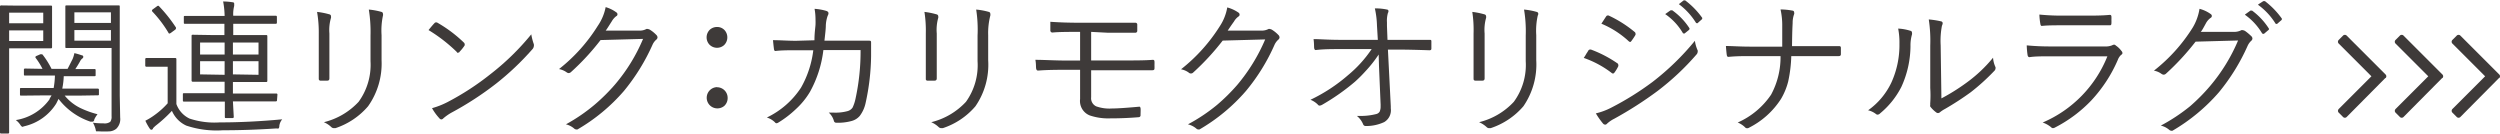
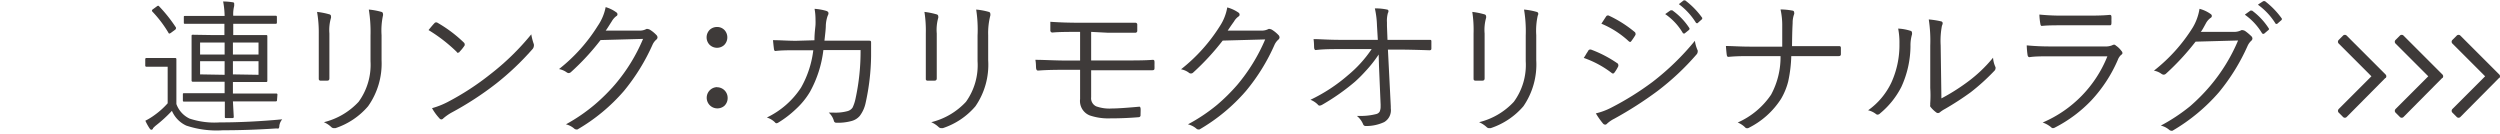
<svg xmlns="http://www.w3.org/2000/svg" viewBox="0 0 235.28 12.57">
  <defs>
    <style>.a{fill:#3e3a39;}</style>
  </defs>
-   <path class="a" d="M4.9,4.44a.1.1,0,0,1-.11.11l-1.4,0H.86V9.61l0,2.85a.1.1,0,0,1-.11.11H.11A.1.1,0,0,1,0,12.46L0,9.61V3.55L0,.62A.1.1,0,0,1,.11.51L1.7.53H3.39l1.4,0c.08,0,.11,0,.11.11l0,1.29V3.1ZM4.07,2.19v-1H.86v1Zm0,1.67v-1H.86v1Zm5.24,5c0,.08,0,.11-.11.11L7.34,9H6.09a4.39,4.39,0,0,0,1.4,1.13,8.44,8.44,0,0,0,1.69.62,2.3,2.3,0,0,0-.31.5c0,.13-.1.2-.15.2l-.21,0a6.3,6.3,0,0,1-3-2.14l-.22.44a4.8,4.8,0,0,1-3,2.13l-.19.06s-.11-.06-.18-.18a1.76,1.76,0,0,0-.43-.46A4.83,4.83,0,0,0,4.66,9.35c0-.08.11-.21.19-.37h-1L2,9c-.08,0-.12,0-.12-.11v-.5c0-.07,0-.11.12-.11l1.87,0H5.05a7.55,7.55,0,0,0,.12-1.17h-1l-1.81,0c-.07,0-.11,0-.11-.12V6.56a.1.1,0,0,1,.11-.11L4,6.48a6.34,6.34,0,0,0-.66-1.05.16.16,0,0,1,0-.08s0-.06.13-.1l.32-.14.15,0A.12.12,0,0,1,4,5.13a7.87,7.87,0,0,1,.85,1.35H6.36c.12-.22.27-.53.47-.92A2.86,2.86,0,0,0,7,5a6.06,6.06,0,0,1,.68.2c.11,0,.16.09.16.15a.19.19,0,0,1-.1.16.82.82,0,0,0-.22.29l-.2.34-.23.36,1.79,0A.1.1,0,0,1,9,6.56v.49c0,.08,0,.12-.11.12l-1.81,0H6a7.2,7.2,0,0,1-.14,1.17H7.34l1.86,0a.1.1,0,0,1,.11.11Zm2,2.2a1.26,1.26,0,0,1-.37,1.06,1.15,1.15,0,0,1-.58.24,9,9,0,0,1-1.07,0c-.13,0-.21,0-.24,0A.58.58,0,0,1,9,12.17a2.76,2.76,0,0,0-.25-.62,7.89,7.89,0,0,0,1,.06.89.89,0,0,0,.63-.15.81.81,0,0,0,.12-.52V4.52H7.79l-1.52,0c-.08,0-.12,0-.12-.11l0-1.26V1.82l0-1.2c0-.08,0-.11.12-.11l1.52,0H9.65l1.51,0c.08,0,.11,0,.11.11l0,2V9Zm-.87-8.9v-1H7v1Zm0,1.67v-1H7v1Z" />
  <path class="a" d="M26.56,11.23a1.19,1.19,0,0,0-.27.6c0,.16-.05.24-.08.26s-.11,0-.24,0c-1.83.12-3.49.17-5,.17a9,9,0,0,1-3.44-.44,2.7,2.7,0,0,1-1.35-1.39,12.76,12.76,0,0,1-1.47,1.35,2.42,2.42,0,0,0-.31.29c0,.09-.1.14-.16.14s-.11-.05-.17-.14a4.81,4.81,0,0,1-.39-.71,6,6,0,0,0,.85-.52,7.42,7.42,0,0,0,1.25-1.12V6.28h-1l-1,0a.1.1,0,0,1-.11-.11V5.57a.1.1,0,0,1,.11-.11l1,0h.71l1,0a.1.1,0,0,1,.11.11l0,1.32v2.9a2.41,2.41,0,0,0,1.24,1.37,7.43,7.43,0,0,0,2.82.36Q23.46,11.52,26.56,11.23Zm-10-8.64a.16.16,0,0,1,0,.08s0,.09-.11.15l-.35.26a.44.44,0,0,1-.16.08s-.06,0-.09-.08a11,11,0,0,0-1.52-2A.21.21,0,0,1,14.3,1s0-.08.12-.15l.33-.24a.27.27,0,0,1,.13-.07s.06,0,.1.06A13.69,13.69,0,0,1,16.56,2.59Zm9.51,6.84a.1.1,0,0,1-.11.11l-2,0H21.92L22,11a.1.1,0,0,1-.11.11h-.61c-.08,0-.12,0-.12-.11s0-.07,0-.18c0-.36,0-.78,0-1.26H19.33l-2,0c-.08,0-.12,0-.12-.11V8.88c0-.07,0-.11.12-.11l2,0h1.81V7.69H20l-1.86,0a.1.1,0,0,1-.11-.11l0-1.27V4.66l0-1.26c0-.08,0-.13.11-.13L20,3.3h1.12V2.24H19.42l-2,0c-.08,0-.12,0-.12-.11V1.61c0-.08,0-.11.12-.11l2,0h1.72A8,8,0,0,0,21,.14a5.45,5.45,0,0,1,.87.07c.12,0,.17.06.17.13a.33.33,0,0,1,0,.1s0,.09,0,.12a3.09,3.09,0,0,0-.09.92v0h2l2,0a.1.1,0,0,1,.11.11v.54a.1.1,0,0,1-.11.11l-2,0h-2V3.3h1.25l1.85,0c.07,0,.11,0,.11.13l0,1.26V6.34l0,1.27a.1.1,0,0,1-.11.11l-1.85,0H21.92V8.8H24l2,0a.1.1,0,0,1,.11.11Zm-4.93-4.3V4H18.83V5.13Zm0,1.91V5.76H18.83V7Zm3.19-1.91V4H21.92V5.13Zm0,1.91V5.76H21.92V7Z" />
  <path class="a" d="M29.84,1.12A7,7,0,0,1,31,1.35a.18.18,0,0,1,.15.19.34.34,0,0,1,0,.14A4.05,4.05,0,0,0,31,3.15V5.52c0,.62,0,1.24,0,1.85,0,.15-.06.22-.2.22h-.66A.16.16,0,0,1,30,7.42v0q0-1.25,0-1.92V3.15A11.31,11.31,0,0,0,29.84,1.12Zm.64,10.38a6.6,6.6,0,0,0,3.27-1.92,5.91,5.91,0,0,0,1.12-3.82V3.35A13.15,13.15,0,0,0,34.71.9a6.35,6.35,0,0,1,1.19.22.18.18,0,0,1,.14.19.27.27,0,0,1,0,.16,6.73,6.73,0,0,0-.13,1.84V5.67A6.94,6.94,0,0,1,34.64,10a6.89,6.89,0,0,1-3.07,2.06l-.16,0a.34.34,0,0,1-.23-.1A2.37,2.37,0,0,0,30.48,11.5Z" />
  <path class="a" d="M40.33,2.83c.23-.28.41-.5.55-.64A.19.19,0,0,1,41,2.11a.41.41,0,0,1,.12,0A12.65,12.65,0,0,1,43.65,4a.22.22,0,0,1,.08.15.24.24,0,0,1,0,.12,3.59,3.59,0,0,1-.48.6c0,.05-.08.08-.11.08S43,5,43,4.9A14.78,14.78,0,0,0,40.33,2.83Zm.33,7.35a7.61,7.61,0,0,0,1.47-.58,25.1,25.1,0,0,0,4-2.6A23.54,23.54,0,0,0,50,3.23a5.3,5.3,0,0,0,.24.93.49.49,0,0,1,0,.19.52.52,0,0,1-.15.3,25.7,25.7,0,0,1-3.4,3.22,29.74,29.74,0,0,1-4.2,2.73,4.66,4.66,0,0,0-.77.54.27.27,0,0,1-.19.1.26.26,0,0,1-.18-.11A4.87,4.87,0,0,1,40.66,10.18Z" />
  <path class="a" d="M57,2.88l3.14,0a1.3,1.3,0,0,0,.69-.15.2.2,0,0,1,.13,0,.51.51,0,0,1,.24.09,3,3,0,0,1,.56.46.35.35,0,0,1,.12.23.28.28,0,0,1-.09.2,1.35,1.35,0,0,0-.37.48,19,19,0,0,1-2.7,4.37,17.14,17.14,0,0,1-4.37,3.62.19.19,0,0,1-.12,0,.28.28,0,0,1-.19-.08,1.89,1.89,0,0,0-.78-.4A16.31,16.31,0,0,0,56,9.82a17.54,17.54,0,0,0,1.89-1.88,16.36,16.36,0,0,0,2.63-4.28l-4,.11a22.65,22.65,0,0,1-2.77,3,.37.37,0,0,1-.23.11.37.37,0,0,1-.2-.08,1.84,1.84,0,0,0-.71-.3,15.81,15.81,0,0,0,3.65-4.07A4.68,4.68,0,0,0,57,.67a3.22,3.22,0,0,1,1,.49.21.21,0,0,1,.11.19.18.18,0,0,1-.11.17,1.58,1.58,0,0,0-.42.48C57.26,2.5,57.08,2.8,57,2.88Z" />
  <path class="a" d="M67.48,2.54a.94.94,0,0,1,.73.32,1,1,0,0,1,.24.65,1,1,0,0,1-.31.74,1,1,0,0,1-1.39-.07,1,1,0,0,1-.25-.67,1,1,0,0,1,.31-.72A1,1,0,0,1,67.48,2.54Zm0,5.67a1,1,0,0,1,1,1,1,1,0,0,1-.31.75,1,1,0,0,1-.66.24,1,1,0,0,1-1-1,1,1,0,0,1,1-1Z" />
  <path class="a" d="M76.65,3.79c0-.72.09-1.22.1-1.49s0-.32,0-.47a5.67,5.67,0,0,0-.09-1,5.17,5.17,0,0,1,1.12.2c.13.05.19.12.19.22a.46.46,0,0,1-.07.22,3.14,3.14,0,0,0-.18.92c0,.33-.06.81-.13,1.44H80l1.77,0c.14,0,.21,0,.21.17,0,.33,0,.76,0,1.28a21.48,21.48,0,0,1-.52,4.43,3.08,3.08,0,0,1-.54,1.19,1.53,1.53,0,0,1-.75.48,4.79,4.79,0,0,1-1.46.17.22.22,0,0,1-.23-.17,1.63,1.63,0,0,0-.48-.78h.52a4.27,4.27,0,0,0,1.27-.15.83.83,0,0,0,.45-.33,3.67,3.67,0,0,0,.27-.81,20.88,20.88,0,0,0,.48-4.6H77.49a10.69,10.69,0,0,1-1.26,3.93,7.16,7.16,0,0,1-1.34,1.64,9.68,9.68,0,0,1-1.63,1.25.41.41,0,0,1-.18.07.19.19,0,0,1-.15-.09,1.86,1.86,0,0,0-.76-.45,7.92,7.92,0,0,0,3.22-2.82,9.37,9.37,0,0,0,1.15-3.51H74.9c-.71,0-1.36,0-1.93.07h0c-.07,0-.11-.06-.13-.18q-.06-.47-.09-.84c.66,0,1.38.06,2.17.06Z" />
  <path class="a" d="M87,1.12a7,7,0,0,1,1.14.23.19.19,0,0,1,.16.19.35.35,0,0,1,0,.14,4.15,4.15,0,0,0-.14,1.47V5.52c0,.62,0,1.24,0,1.85,0,.15-.07.22-.21.22H87.3a.15.15,0,0,1-.17-.17v0c0-.83,0-1.47,0-1.92V3.15A11.31,11.31,0,0,0,87,1.12Zm.64,10.38a6.6,6.6,0,0,0,3.27-1.92A5.91,5.91,0,0,0,92,5.76V3.35A12.32,12.32,0,0,0,91.87.9a6.35,6.35,0,0,1,1.19.22.18.18,0,0,1,.14.19.34.34,0,0,1,0,.16A6.54,6.54,0,0,0,93,3.31V5.67A6.87,6.87,0,0,1,91.8,10a6.83,6.83,0,0,1-3.07,2.06l-.16,0a.36.36,0,0,1-.23-.1A2.37,2.37,0,0,0,87.64,11.5Z" />
  <path class="a" d="M102.69,3V5.69h2.92c1.17,0,2.14,0,2.89-.06.1,0,.15.06.15.17a2.92,2.92,0,0,1,0,.32,3.22,3.22,0,0,1,0,.33c0,.11-.07.16-.19.16-.92,0-1.87,0-2.85,0h-2.92V9.15a.84.84,0,0,0,.48.86,3.7,3.7,0,0,0,1.48.2c.42,0,1.28-.05,2.58-.17h0c.06,0,.09.05.11.15s0,.42,0,.64a.18.18,0,0,1-.18.2c-.82.07-1.72.11-2.69.11a5.41,5.41,0,0,1-1.92-.28,1.46,1.46,0,0,1-.9-1.54V6.57h-1.12c-1,0-1.89,0-2.8.07h-.05c-.09,0-.15-.07-.17-.21s0-.46-.07-.8c.8,0,1.84.07,3.1.07h1.11V3c-1.08,0-1.95,0-2.59.06a.19.19,0,0,1-.21-.2c0-.53,0-.8,0-.81.84.06,1.76.09,2.77.09h2.64c.92,0,1.78,0,2.59,0a.17.17,0,0,1,.18.19l0,.55a.18.18,0,0,1-.21.2l-2.58,0Z" />
  <path class="a" d="M115.54,2.88l3.14,0a1.37,1.37,0,0,0,.7-.15.16.16,0,0,1,.12,0,.51.51,0,0,1,.24.09,3,3,0,0,1,.56.46.35.35,0,0,1,.12.23.28.28,0,0,1-.09.2,1.47,1.47,0,0,0-.37.48,18.31,18.31,0,0,1-2.7,4.37,17.14,17.14,0,0,1-4.37,3.62.19.19,0,0,1-.12,0,.24.24,0,0,1-.18-.08,2,2,0,0,0-.79-.4,16.31,16.31,0,0,0,2.74-1.83,17.57,17.57,0,0,0,1.9-1.88,16.91,16.91,0,0,0,2.63-4.28l-4,.11a23.35,23.35,0,0,1-2.77,3,.3.3,0,0,1-.44,0,1.84,1.84,0,0,0-.71-.3,16,16,0,0,0,3.66-4.07,4.63,4.63,0,0,0,.69-1.75,3.4,3.4,0,0,1,1.06.49.22.22,0,0,1,.1.19.19.19,0,0,1-.1.17,1.47,1.47,0,0,0-.43.48C115.79,2.5,115.6,2.8,115.54,2.88Z" />
  <path class="a" d="M129.75,5.13a11.81,11.81,0,0,1-1.23,1.56,13.47,13.47,0,0,1-1,1,20.61,20.61,0,0,1-3.09,2.17.6.6,0,0,1-.24.08.21.21,0,0,1-.17-.1,2,2,0,0,0-.69-.45,15.57,15.57,0,0,0,3.54-2.32,11.47,11.47,0,0,0,2.22-2.45h-3c-.76,0-1.52,0-2.27.09h0c-.07,0-.12-.06-.14-.18s0-.46-.06-.85c.57,0,1.4.07,2.5.07h3.55l-.08-1.34a8.26,8.26,0,0,0-.2-1.62,5.18,5.18,0,0,1,1.15.11.14.14,0,0,1,.13.15.3.3,0,0,1-.05.17,2.68,2.68,0,0,0-.09.89c0,.12,0,.23,0,.34l.05,1.3H132c.84,0,1.69,0,2.53,0,.12,0,.18,0,.18.14v.69q0,.15-.18.15-1.87-.06-2.52-.06h-1.39l.27,5.33v.2a1.29,1.29,0,0,1-.62,1.29,4,4,0,0,1-1.71.37.26.26,0,0,1-.28-.18,2,2,0,0,0-.58-.77h.23a5.91,5.91,0,0,0,1.56-.17.53.53,0,0,0,.35-.23,1.15,1.15,0,0,0,.09-.53,1.41,1.41,0,0,0,0-.2l-.15-3.55Z" />
  <path class="a" d="M138.56,1.12a7,7,0,0,1,1.14.23.19.19,0,0,1,.16.19.35.35,0,0,1,0,.14,4.15,4.15,0,0,0-.14,1.47V5.52c0,.62,0,1.24,0,1.85,0,.15-.07.22-.21.22h-.65c-.12,0-.18-.06-.18-.17v0q0-1.25,0-1.92V3.15A11.19,11.19,0,0,0,138.56,1.12Zm.64,10.38a6.6,6.6,0,0,0,3.27-1.92,5.86,5.86,0,0,0,1.12-3.82V3.35A12.32,12.32,0,0,0,143.43.9a6.35,6.35,0,0,1,1.19.22.18.18,0,0,1,.15.19.37.37,0,0,1-.05.16,6.54,6.54,0,0,0-.14,1.84V5.67A6.94,6.94,0,0,1,143.37,10a6.92,6.92,0,0,1-3.08,2.06l-.16,0a.32.32,0,0,1-.22-.1A2.56,2.56,0,0,0,139.2,11.5Z" />
  <path class="a" d="M149.05,5.45a4.82,4.82,0,0,0,.26-.42,2.8,2.8,0,0,0,.17-.27.21.21,0,0,1,.17-.1h.07a11.35,11.35,0,0,1,2.47,1.28.19.19,0,0,1,.11.16.27.27,0,0,1,0,.13,3.4,3.4,0,0,1-.36.6c-.05.06-.09.09-.14.09a.22.22,0,0,1-.13-.06A9.35,9.35,0,0,0,149.05,5.45Zm1.14,5.22a6.28,6.28,0,0,0,1.47-.55,27.22,27.22,0,0,0,3.85-2.4,24.2,24.2,0,0,0,4-3.88,3.2,3.2,0,0,0,.26.9.34.34,0,0,1,0,.15.4.4,0,0,1-.11.24A24.2,24.2,0,0,1,156,8.56a35.36,35.36,0,0,1-4.09,2.62,2.88,2.88,0,0,0-.68.47.21.21,0,0,1-.16.08.29.29,0,0,1-.22-.12A7.07,7.07,0,0,1,150.19,10.67Zm.52-8.44.43-.66c.05-.07.09-.11.14-.11a.24.24,0,0,1,.11,0A11.23,11.23,0,0,1,153.83,3a.21.21,0,0,1,.09.14.39.39,0,0,1,0,.14,5.84,5.84,0,0,1-.41.61.14.14,0,0,1-.1.06.31.31,0,0,1-.15-.09A8.68,8.68,0,0,0,150.71,2.23Zm6-.9.51-.36.07,0a.16.16,0,0,1,.09,0A6.16,6.16,0,0,1,159,2.66a.14.14,0,0,1,0,.07.14.14,0,0,1-.05.09l-.41.33a.2.2,0,0,1-.08,0,.1.1,0,0,1-.1-.07A5.62,5.62,0,0,0,156.72,1.33ZM158,.39l.45-.35a.12.12,0,0,1,.08,0,.09.09,0,0,1,.07,0,7.47,7.47,0,0,1,1.6,1.64.25.25,0,0,1,0,.07.12.12,0,0,1-.06.09l-.38.34a.1.1,0,0,1-.08,0s-.06,0-.09-.07A6.36,6.36,0,0,0,158,.39Z" />
  <path class="a" d="M168.65,4.34h2c1.06,0,1.85,0,2.39,0h.06c.1,0,.15.06.15.17V5.1c0,.12-.07.18-.2.18l-2.39,0h-2.08a12.61,12.61,0,0,1-.29,2.39,6.23,6.23,0,0,1-.67,1.63,7.68,7.68,0,0,1-3,2.71.35.35,0,0,1-.19.06.26.26,0,0,1-.21-.1,2.14,2.14,0,0,0-.68-.44,7.38,7.38,0,0,0,3.14-2.62,7.41,7.41,0,0,0,.89-3.63H164.7c-.6,0-1.27,0-2,.07h-.05c-.08,0-.12-.06-.14-.18s-.06-.52-.08-.84c.57,0,1.33.06,2.3.06h3c0-.84,0-1.53,0-2a6.84,6.84,0,0,0-.16-1.5A6.14,6.14,0,0,1,168.7,1a.16.16,0,0,1,.15.17.29.29,0,0,1,0,.16,2.29,2.29,0,0,0-.14.83C168.66,3.08,168.66,3.82,168.65,4.34Z" />
  <path class="a" d="M178.64,2.69a4.56,4.56,0,0,1,1.16.21.17.17,0,0,1,.14.18.41.41,0,0,1,0,.17,3.63,3.63,0,0,0-.14,1.09,9.37,9.37,0,0,1-.86,3.84,7.83,7.83,0,0,1-2,2.49.35.35,0,0,1-.24.12.24.24,0,0,1-.15-.06,1.89,1.89,0,0,0-.74-.35A6.71,6.71,0,0,0,178,7.77a8.48,8.48,0,0,0,.76-3.63A6.84,6.84,0,0,0,178.64,2.69Zm4.07,6.57a18.93,18.93,0,0,0,2.38-1.49,13.16,13.16,0,0,0,2.48-2.34,2.52,2.52,0,0,0,.23.89.3.3,0,0,1,0,.14.35.35,0,0,1-.12.22,19.73,19.73,0,0,1-2.21,2,26.78,26.78,0,0,1-2.42,1.57,3,3,0,0,0-.46.3.3.3,0,0,1-.2.09.27.27,0,0,1-.18-.07,2.83,2.83,0,0,1-.55-.54.41.41,0,0,1,0-.18,1.05,1.05,0,0,1,0-.18,10.74,10.74,0,0,0,0-1.39v-4a13.23,13.23,0,0,0-.14-2.45,8.15,8.15,0,0,1,1.16.18.18.18,0,0,1,.15.17.64.64,0,0,1-.07.24,7.54,7.54,0,0,0-.12,1.85Z" />
  <path class="a" d="M190.74,4.27a22.88,22.88,0,0,0,2.33.1h5a1.61,1.61,0,0,0,.69-.1.59.59,0,0,1,.2-.07.26.26,0,0,1,.17.09,2.08,2.08,0,0,1,.52.5.34.34,0,0,1,.1.2s0,.11-.12.17a1.18,1.18,0,0,0-.32.48,13.32,13.32,0,0,1-2.51,3.83A12.78,12.78,0,0,1,193.4,12a.41.41,0,0,1-.2.06.24.24,0,0,1-.17-.09,2.58,2.58,0,0,0-.79-.44,11.36,11.36,0,0,0,6.09-6.23H193c-.84,0-1.49,0-2,.08h0c-.09,0-.15-.06-.18-.19A7.62,7.62,0,0,1,190.74,4.27Zm1.19-2.9a21.54,21.54,0,0,0,2.29.1h2.16c.71,0,1.43,0,2.18-.07.1,0,.15.06.15.17a2.63,2.63,0,0,1,0,.3,3,3,0,0,1,0,.32c0,.13-.05.19-.13.19h-.05l-2.08,0h-2.29c-.78,0-1.45,0-2,.06h0c-.08,0-.12-.07-.14-.2A6.11,6.11,0,0,1,191.93,1.37Z" />
  <path class="a" d="M207.1,3l3.14,0a1.46,1.46,0,0,0,.7-.16.17.17,0,0,1,.12,0,.51.51,0,0,1,.25.09,4.81,4.81,0,0,1,.56.47.31.31,0,0,1,.11.23.28.28,0,0,1-.09.19,1.48,1.48,0,0,0-.36.49,19,19,0,0,1-2.7,4.37,17.31,17.31,0,0,1-4.37,3.62.2.2,0,0,1-.13,0,.31.31,0,0,1-.18-.08,1.88,1.88,0,0,0-.79-.4A17.07,17.07,0,0,0,206.11,10,17.53,17.53,0,0,0,208,8.09a16.56,16.56,0,0,0,2.63-4.28l-4,.11a23.6,23.6,0,0,1-2.77,3,.37.37,0,0,1-.23.11.43.43,0,0,1-.21-.08,1.7,1.7,0,0,0-.71-.3,15.67,15.67,0,0,0,3.66-4.07A4.92,4.92,0,0,0,207,.83a3.12,3.12,0,0,1,1.05.49.22.22,0,0,1,.11.18.2.2,0,0,1-.11.18,1.48,1.48,0,0,0-.43.48C207.35,2.66,207.16,3,207.1,3Zm4.19-1.64.5-.36a.18.18,0,0,1,.09,0s0,0,.07,0a6.31,6.31,0,0,1,1.58,1.69.09.09,0,0,1,0,.07.09.09,0,0,1-.06.08l-.4.34a.16.16,0,0,1-.09,0,.12.12,0,0,1-.1-.06A5.71,5.71,0,0,0,211.29,1.4Zm1.23-.94L213,.11a.19.19,0,0,1,.09,0,.11.11,0,0,1,.07,0,7.64,7.64,0,0,1,1.59,1.64.11.11,0,0,1,0,.06s0,.07-.07.11l-.38.33s-.05,0-.07,0-.07,0-.1-.07A6.21,6.21,0,0,0,212.52.46Z" />
  <path class="a" d="M224.5,7.33,220.86,11a.24.24,0,0,1-.36,0l-.39-.39a.25.25,0,0,1-.08-.18.27.27,0,0,1,.08-.18l3.07-3.07-3.07-3.07a.24.24,0,0,1,0-.36l.39-.39a.24.24,0,0,1,.36,0L224.5,7a.24.24,0,0,1,0,.36Z" />
  <path class="a" d="M229.85,7.33,226.21,11a.24.24,0,0,1-.36,0l-.39-.39a.25.25,0,0,1-.08-.18.27.27,0,0,1,.08-.18l3.07-3.07-3.07-3.07a.24.24,0,0,1,0-.36l.39-.39a.24.24,0,0,1,.36,0L229.85,7a.24.24,0,0,1,0,.36Z" />
  <path class="a" d="M235.2,7.33,231.56,11a.24.24,0,0,1-.36,0l-.39-.39a.25.25,0,0,1-.08-.18.27.27,0,0,1,.08-.18l3.07-3.07-3.07-3.07a.24.24,0,0,1,0-.36l.39-.39a.24.24,0,0,1,.36,0L235.2,7a.24.24,0,0,1,0,.36Z" />
</svg>